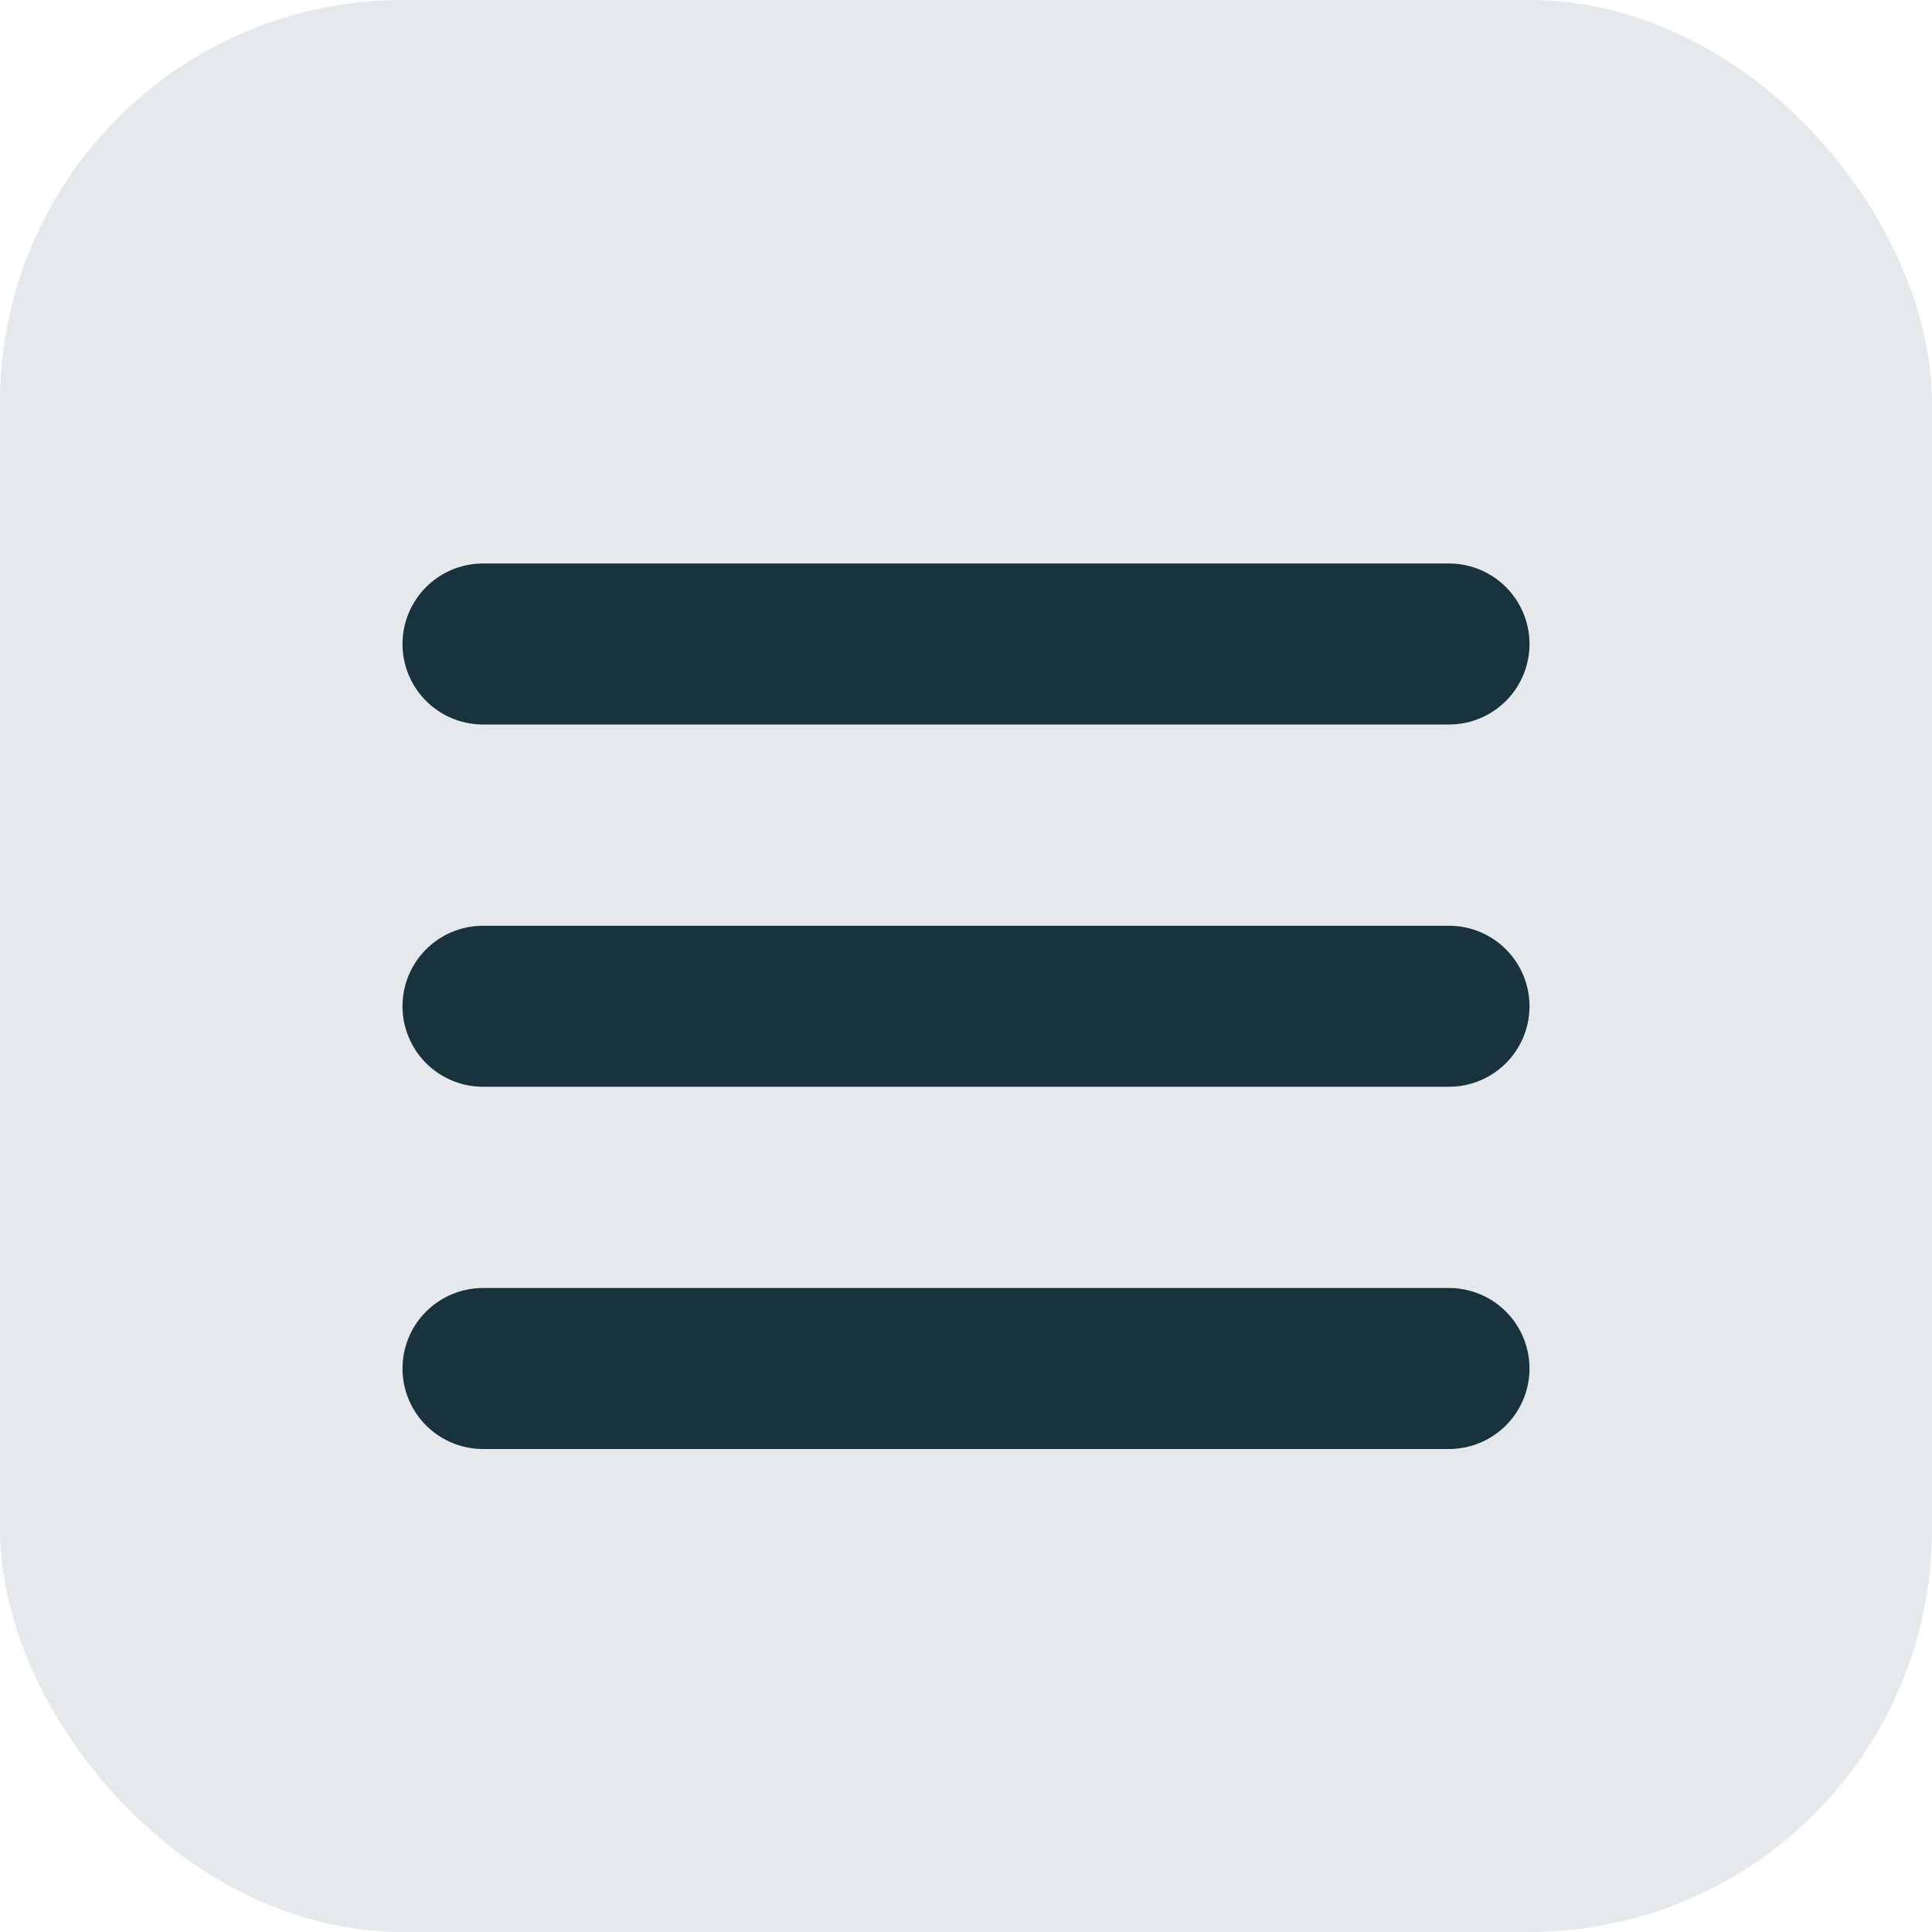
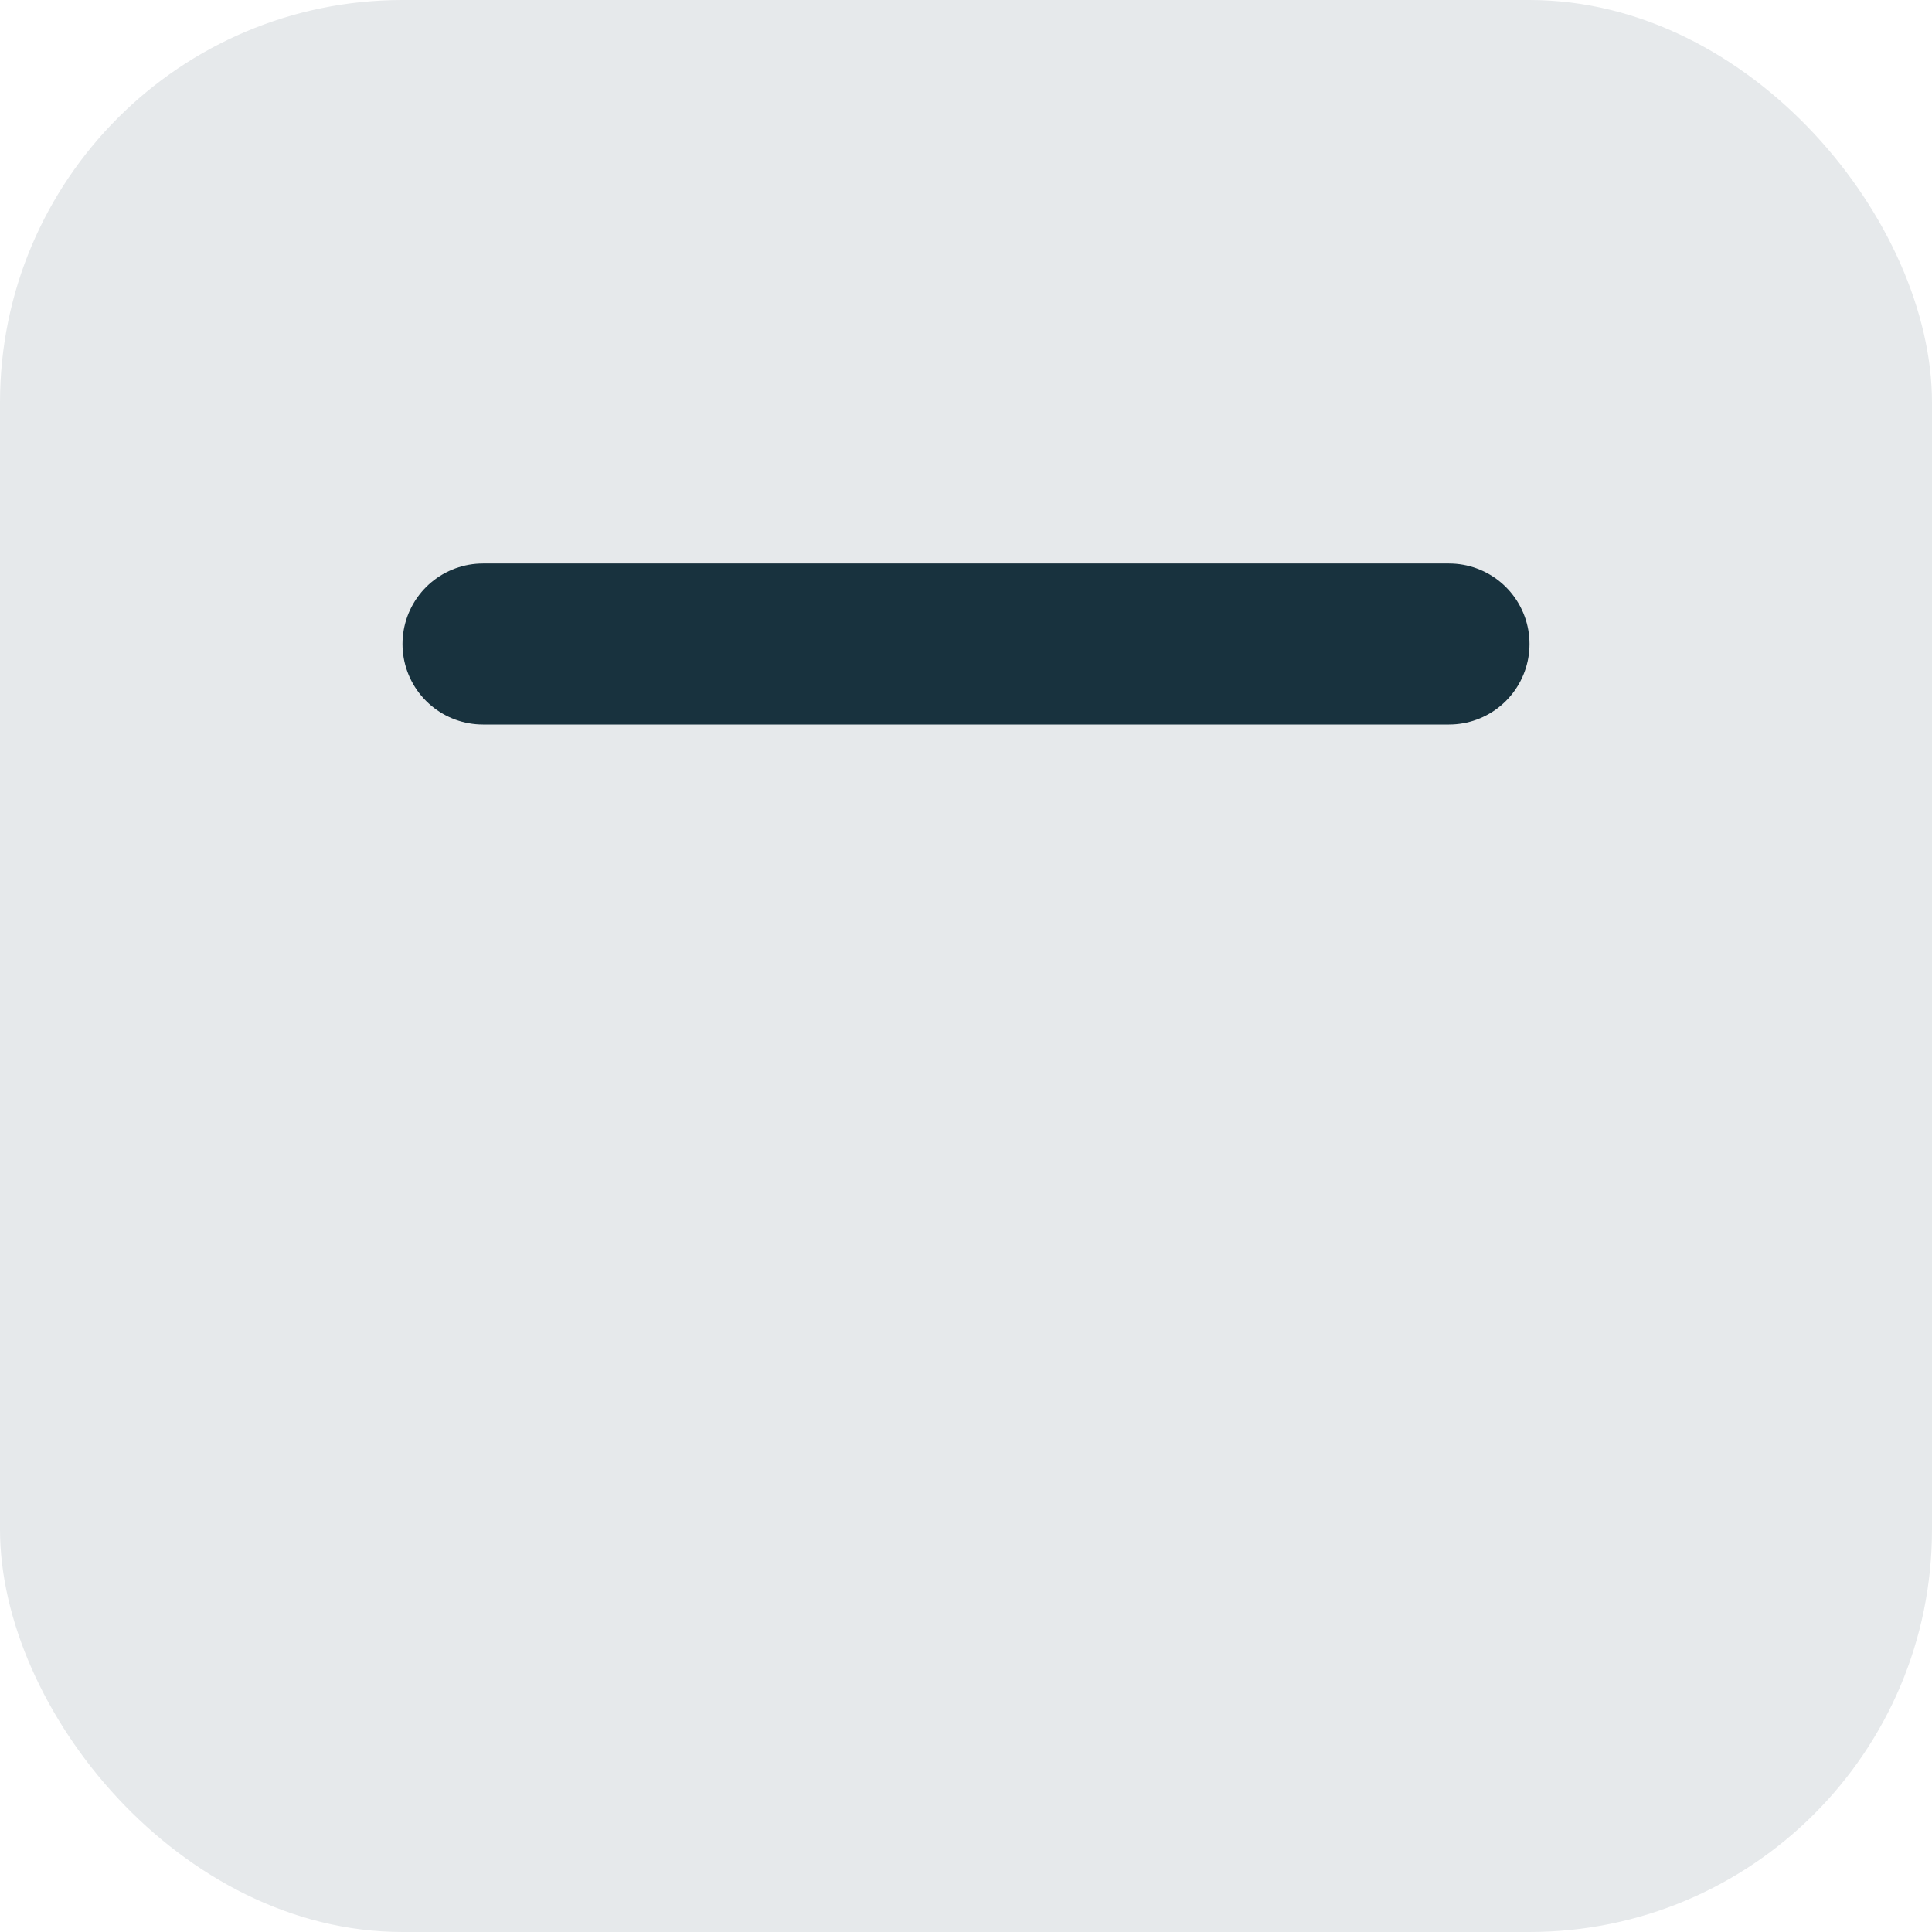
<svg xmlns="http://www.w3.org/2000/svg" id="Component_38_28" data-name="Component 38 – 28" width="24" height="24" viewBox="0 0 24 24">
  <rect id="Rectangle_1950" data-name="Rectangle 1950" width="24" height="24" rx="5" fill="#e6e9eb" />
  <g id="Group_45" data-name="Group 45" transform="translate(6 8)">
    <path id="Path_1929" data-name="Path 1929" d="M3030.386,641.365h12" transform="translate(-3030.386 -641.365)" fill="none" stroke="#18323e" stroke-linecap="round" stroke-width="2" />
-     <path id="Path_1930" data-name="Path 1930" d="M3030.386,641.365h12" transform="translate(-3030.386 -636.865)" fill="none" stroke="#18323e" stroke-linecap="round" stroke-width="2" />
-     <path id="Path_1931" data-name="Path 1931" d="M3030.386,641.365h12" transform="translate(-3030.386 -632.365)" fill="none" stroke="#18323e" stroke-linecap="round" stroke-width="2" />
  </g>
</svg>